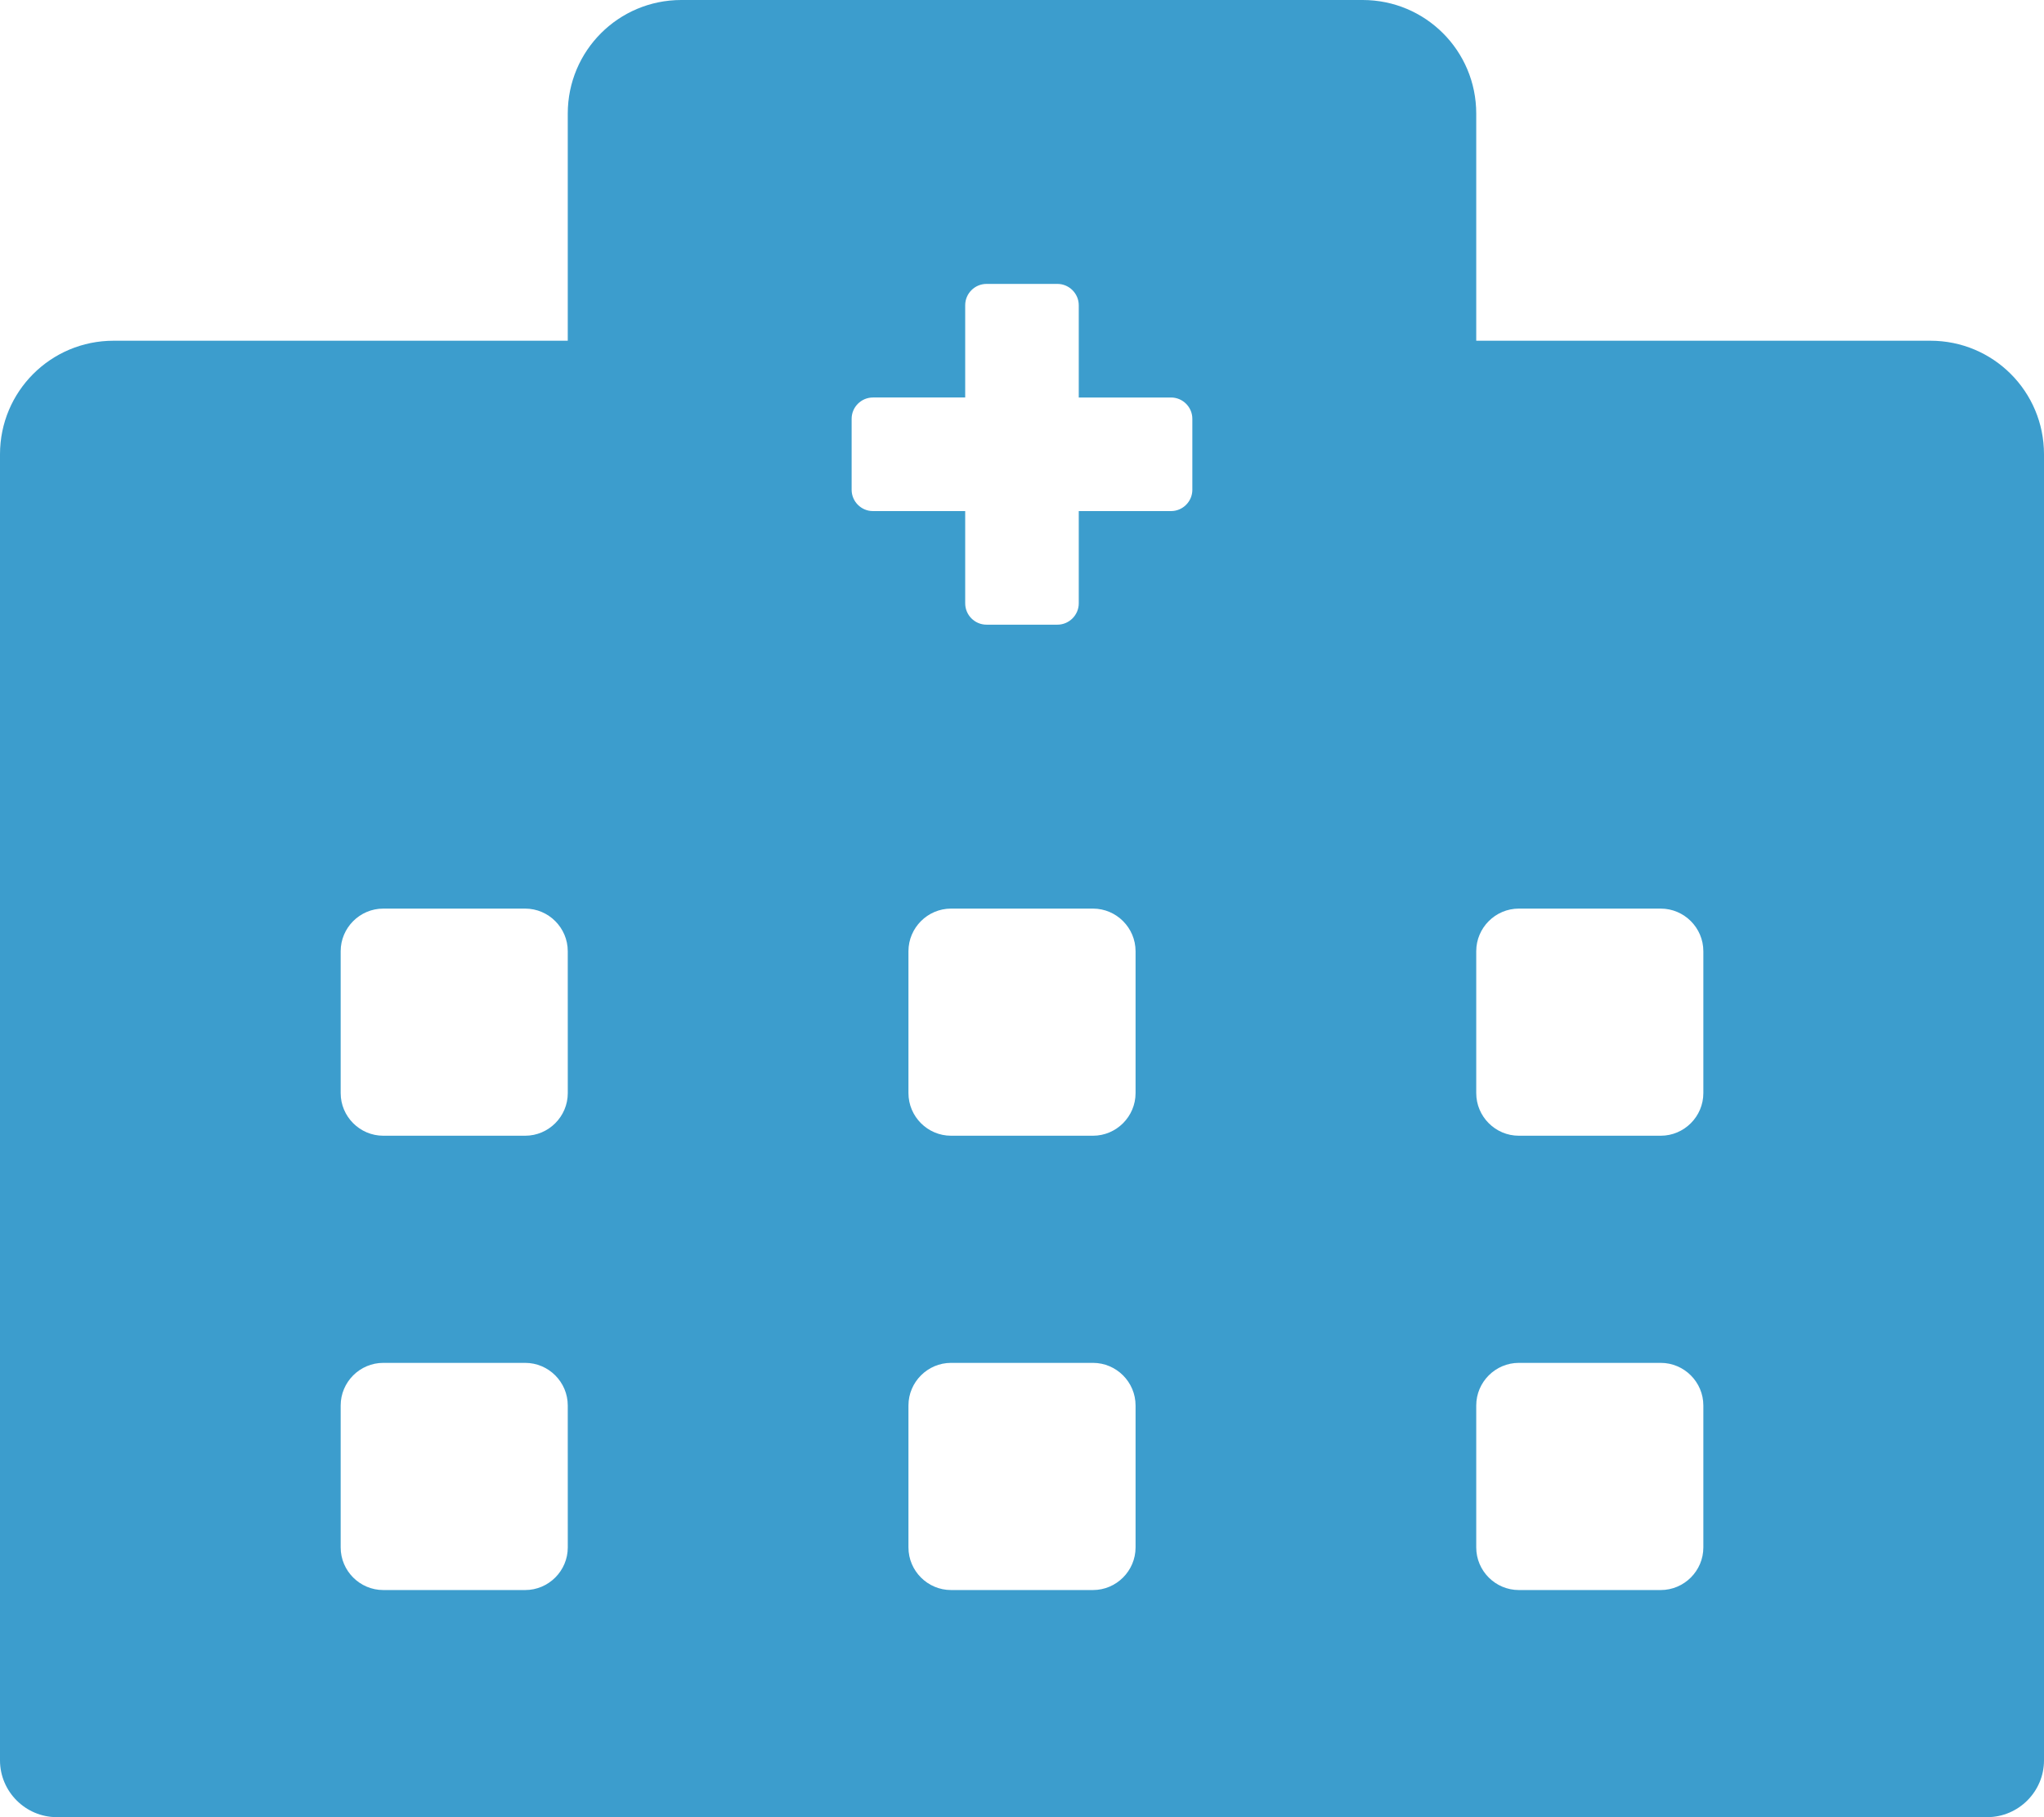
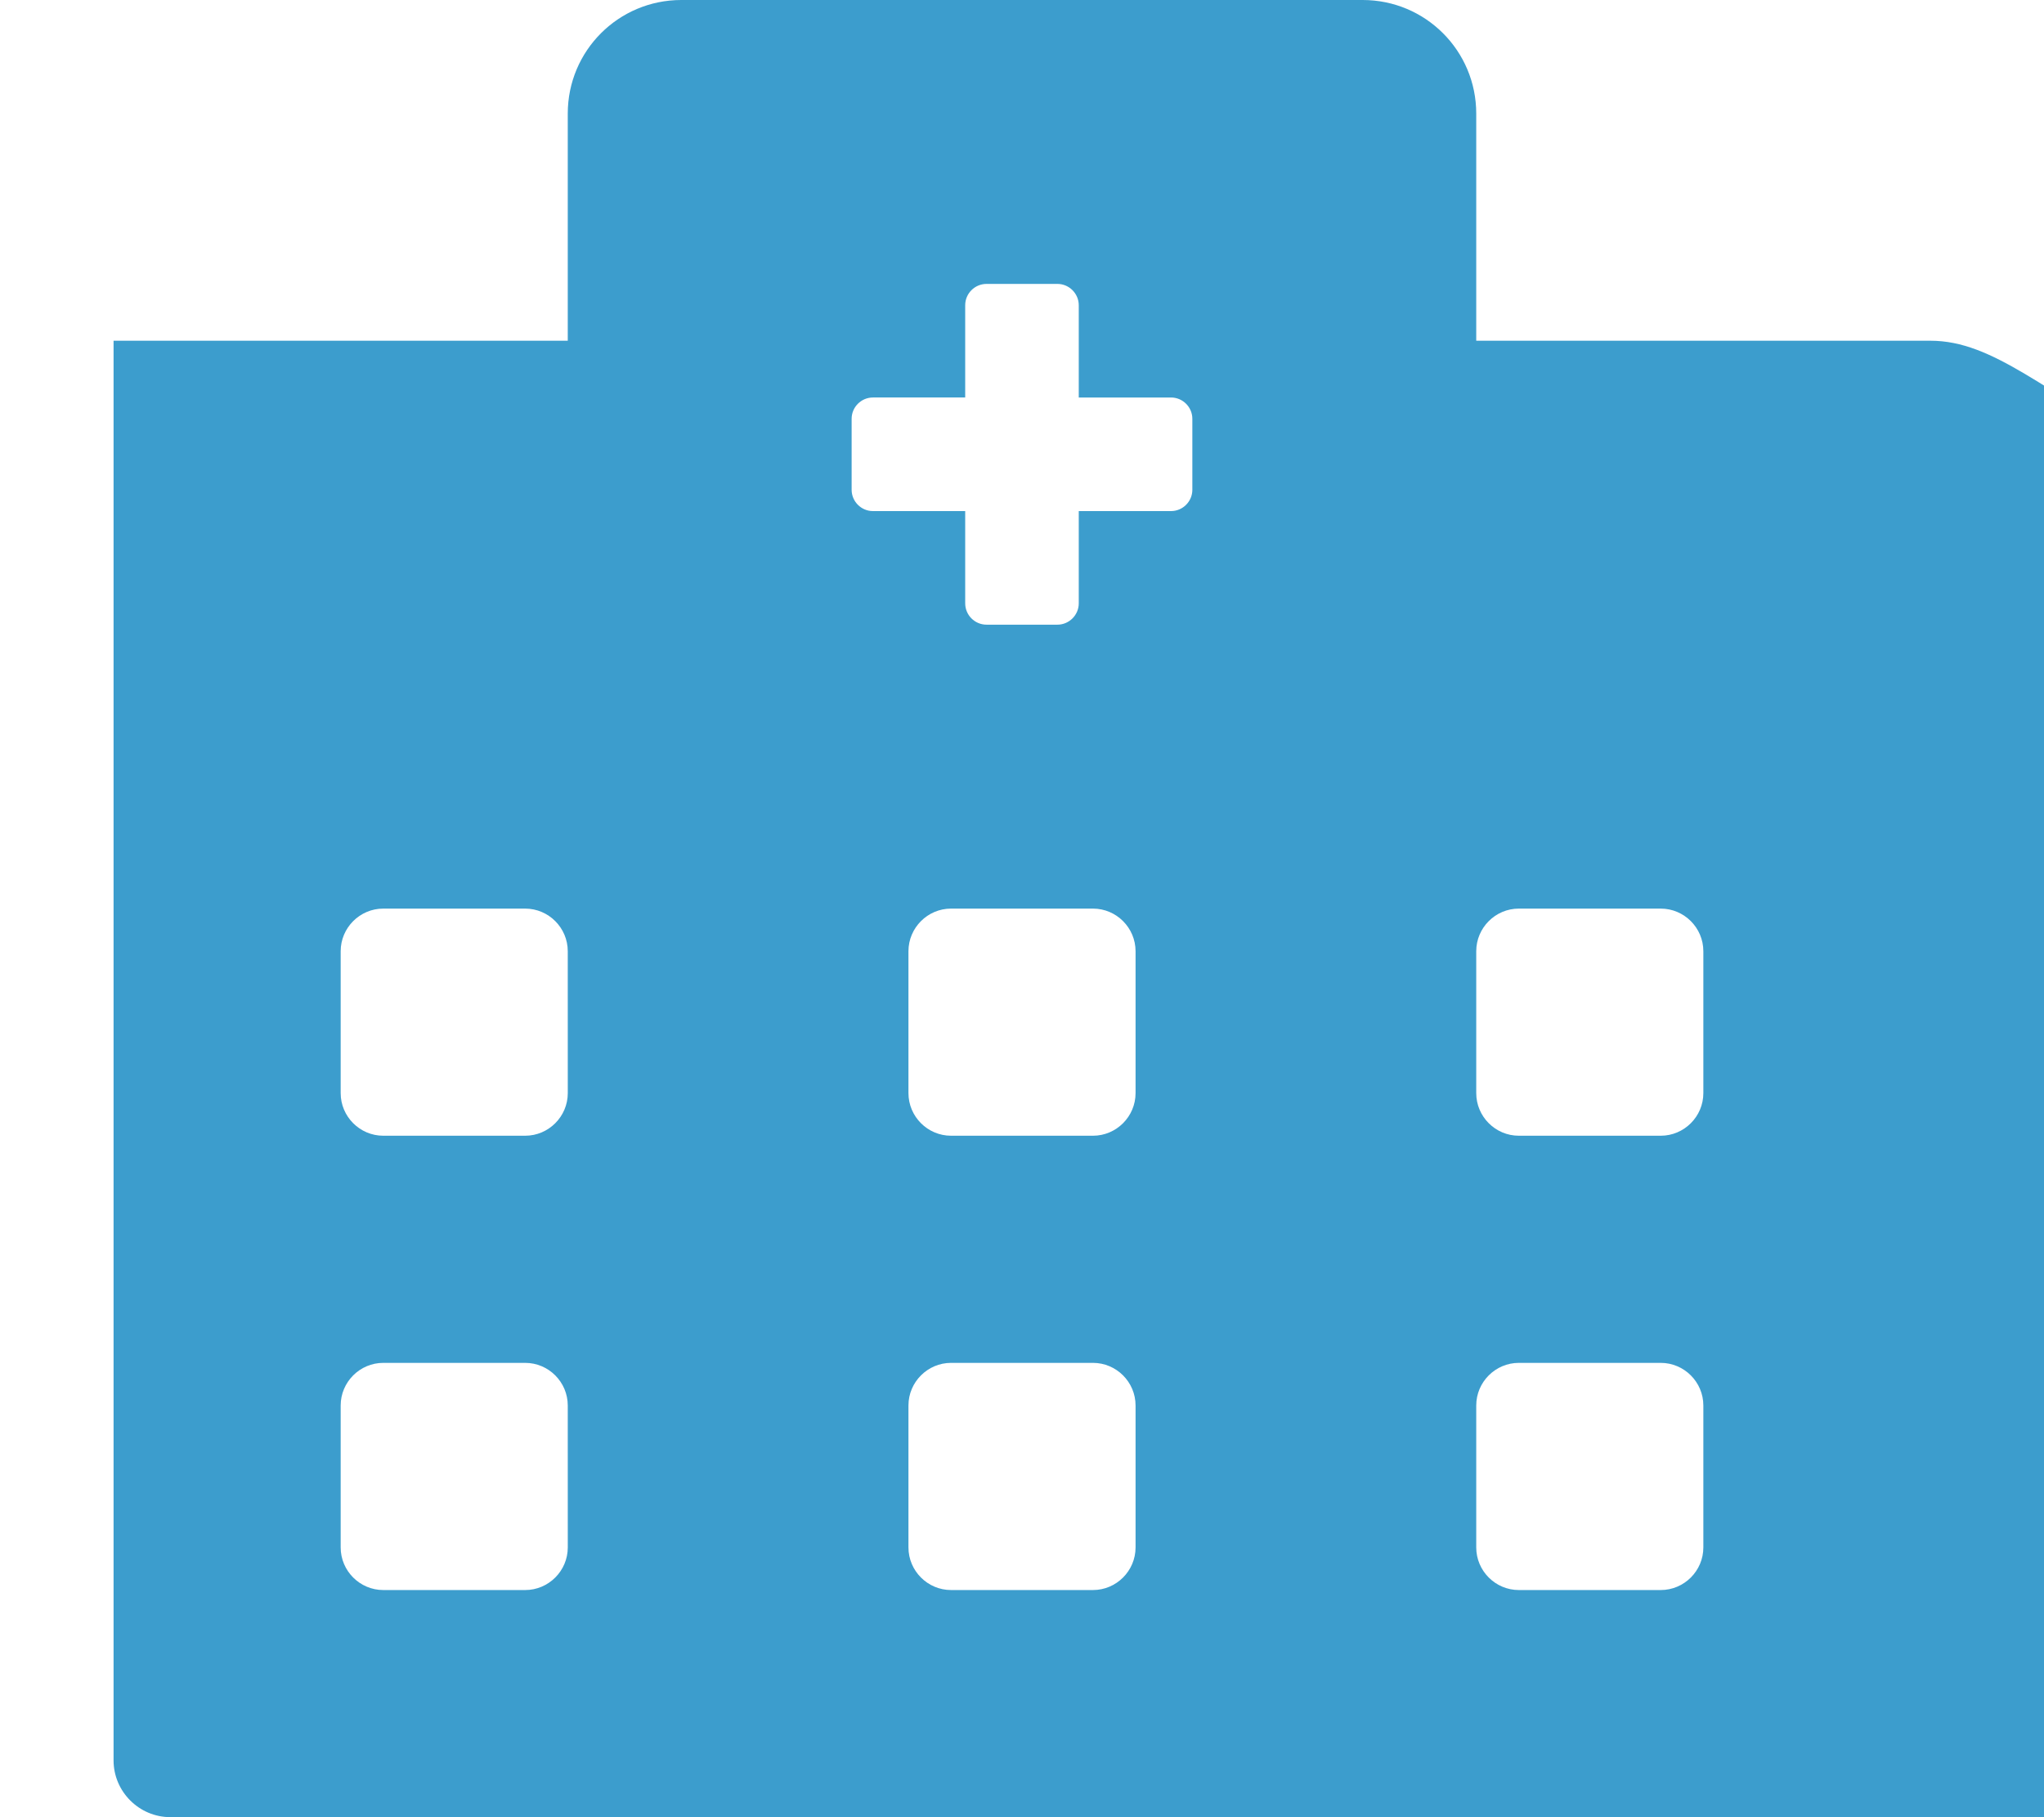
<svg xmlns="http://www.w3.org/2000/svg" xmlns:ns1="http://ns.adobe.com/AdobeIllustrator/10.0/" ns1:viewOrigin="0 94.4438" ns1:rulerOrigin="0 0" ns1:pageBounds="0 100 100 0" width="100" height="88.887" viewBox="0 0 100 88.887" overflow="visible" enable-background="new 0 0 100 88.887" xml:space="preserve">
  <g id="レイヤー_1" ns1:knockout="Off" ns1:layer="yes" ns1:dimmedPercent="50" ns1:rgbTrio="#4F008000FFFF">
-     <path ns1:knockout="Off" fill="#3C9DCD" d="M94.444,16.667H72.223V5.556C72.223,2.482,69.74,0,66.666,0H33.333    c-3.073,0-5.556,2.482-5.556,5.556v11.111H5.556C2.482,16.667,0,19.149,0,22.222V86.11c0,1.527,1.25,2.777,2.778,2.777h94.445    c1.527,0,2.777-1.25,2.777-2.777V22.222C100,19.149,97.518,16.667,94.444,16.667z M27.778,75.694c0,1.146-0.938,2.084-2.083,2.084    H18.75c-1.146,0-2.083-0.938-2.083-2.084V68.75c0-1.146,0.938-2.084,2.083-2.084h6.944c1.146,0,2.083,0.938,2.083,2.084    L27.778,75.694z M27.778,53.471c0,1.146-0.938,2.084-2.083,2.084H18.75c-1.146,0-2.083-0.938-2.083-2.084V46.53    c0-1.147,0.938-2.085,2.083-2.085h6.944c1.146,0,2.083,0.938,2.083,2.085L27.778,53.471z M55.556,75.694    c0,1.146-0.938,2.084-2.083,2.084h-6.945c-1.146,0-2.083-0.938-2.083-2.084V68.75c0-1.146,0.938-2.084,2.083-2.084h6.945    c1.146,0,2.083,0.938,2.083,2.084V75.694z M55.556,53.471c0,1.146-0.938,2.084-2.083,2.084h-6.945    c-1.146,0-2.083-0.938-2.083-2.084V46.53c0-1.147,0.938-2.085,2.083-2.085h6.945c1.146,0,2.083,0.938,2.083,2.085V53.471z     M58.334,23.958c0,0.573-0.469,1.042-1.043,1.042h-4.514v4.514c0,0.573-0.474,1.042-1.041,1.042h-3.473    c-0.573,0-1.042-0.469-1.042-1.042V25h-4.514c-0.573,0-1.042-0.469-1.042-1.042v-3.472c0-0.573,0.469-1.042,1.042-1.042h4.514    V14.93c0-0.573,0.469-1.042,1.042-1.042h3.473c0.567,0,1.041,0.469,1.041,1.042v4.514h4.514c0.574,0,1.043,0.469,1.043,1.042    V23.958z M83.334,75.694c0,1.146-0.938,2.084-2.084,2.084h-6.944c-1.146,0-2.083-0.938-2.083-2.084V68.75    c0-1.146,0.938-2.084,2.083-2.084h6.944c1.146,0,2.084,0.938,2.084,2.084V75.694z M83.334,53.471c0,1.146-0.938,2.084-2.084,2.084    h-6.944c-1.146,0-2.083-0.938-2.083-2.084V46.53c0-1.147,0.938-2.085,2.083-2.085h6.944c1.146,0,2.084,0.938,2.084,2.085V53.471z" />
+     <path ns1:knockout="Off" fill="#3C9DCD" d="M94.444,16.667H72.223V5.556C72.223,2.482,69.74,0,66.666,0H33.333    c-3.073,0-5.556,2.482-5.556,5.556v11.111H5.556V86.11c0,1.527,1.25,2.777,2.778,2.777h94.445    c1.527,0,2.777-1.25,2.777-2.777V22.222C100,19.149,97.518,16.667,94.444,16.667z M27.778,75.694c0,1.146-0.938,2.084-2.083,2.084    H18.75c-1.146,0-2.083-0.938-2.083-2.084V68.75c0-1.146,0.938-2.084,2.083-2.084h6.944c1.146,0,2.083,0.938,2.083,2.084    L27.778,75.694z M27.778,53.471c0,1.146-0.938,2.084-2.083,2.084H18.75c-1.146,0-2.083-0.938-2.083-2.084V46.53    c0-1.147,0.938-2.085,2.083-2.085h6.944c1.146,0,2.083,0.938,2.083,2.085L27.778,53.471z M55.556,75.694    c0,1.146-0.938,2.084-2.083,2.084h-6.945c-1.146,0-2.083-0.938-2.083-2.084V68.75c0-1.146,0.938-2.084,2.083-2.084h6.945    c1.146,0,2.083,0.938,2.083,2.084V75.694z M55.556,53.471c0,1.146-0.938,2.084-2.083,2.084h-6.945    c-1.146,0-2.083-0.938-2.083-2.084V46.53c0-1.147,0.938-2.085,2.083-2.085h6.945c1.146,0,2.083,0.938,2.083,2.085V53.471z     M58.334,23.958c0,0.573-0.469,1.042-1.043,1.042h-4.514v4.514c0,0.573-0.474,1.042-1.041,1.042h-3.473    c-0.573,0-1.042-0.469-1.042-1.042V25h-4.514c-0.573,0-1.042-0.469-1.042-1.042v-3.472c0-0.573,0.469-1.042,1.042-1.042h4.514    V14.93c0-0.573,0.469-1.042,1.042-1.042h3.473c0.567,0,1.041,0.469,1.041,1.042v4.514h4.514c0.574,0,1.043,0.469,1.043,1.042    V23.958z M83.334,75.694c0,1.146-0.938,2.084-2.084,2.084h-6.944c-1.146,0-2.083-0.938-2.083-2.084V68.75    c0-1.146,0.938-2.084,2.083-2.084h6.944c1.146,0,2.084,0.938,2.084,2.084V75.694z M83.334,53.471c0,1.146-0.938,2.084-2.084,2.084    h-6.944c-1.146,0-2.083-0.938-2.083-2.084V46.53c0-1.147,0.938-2.085,2.083-2.085h6.944c1.146,0,2.084,0.938,2.084,2.085V53.471z" />
  </g>
</svg>